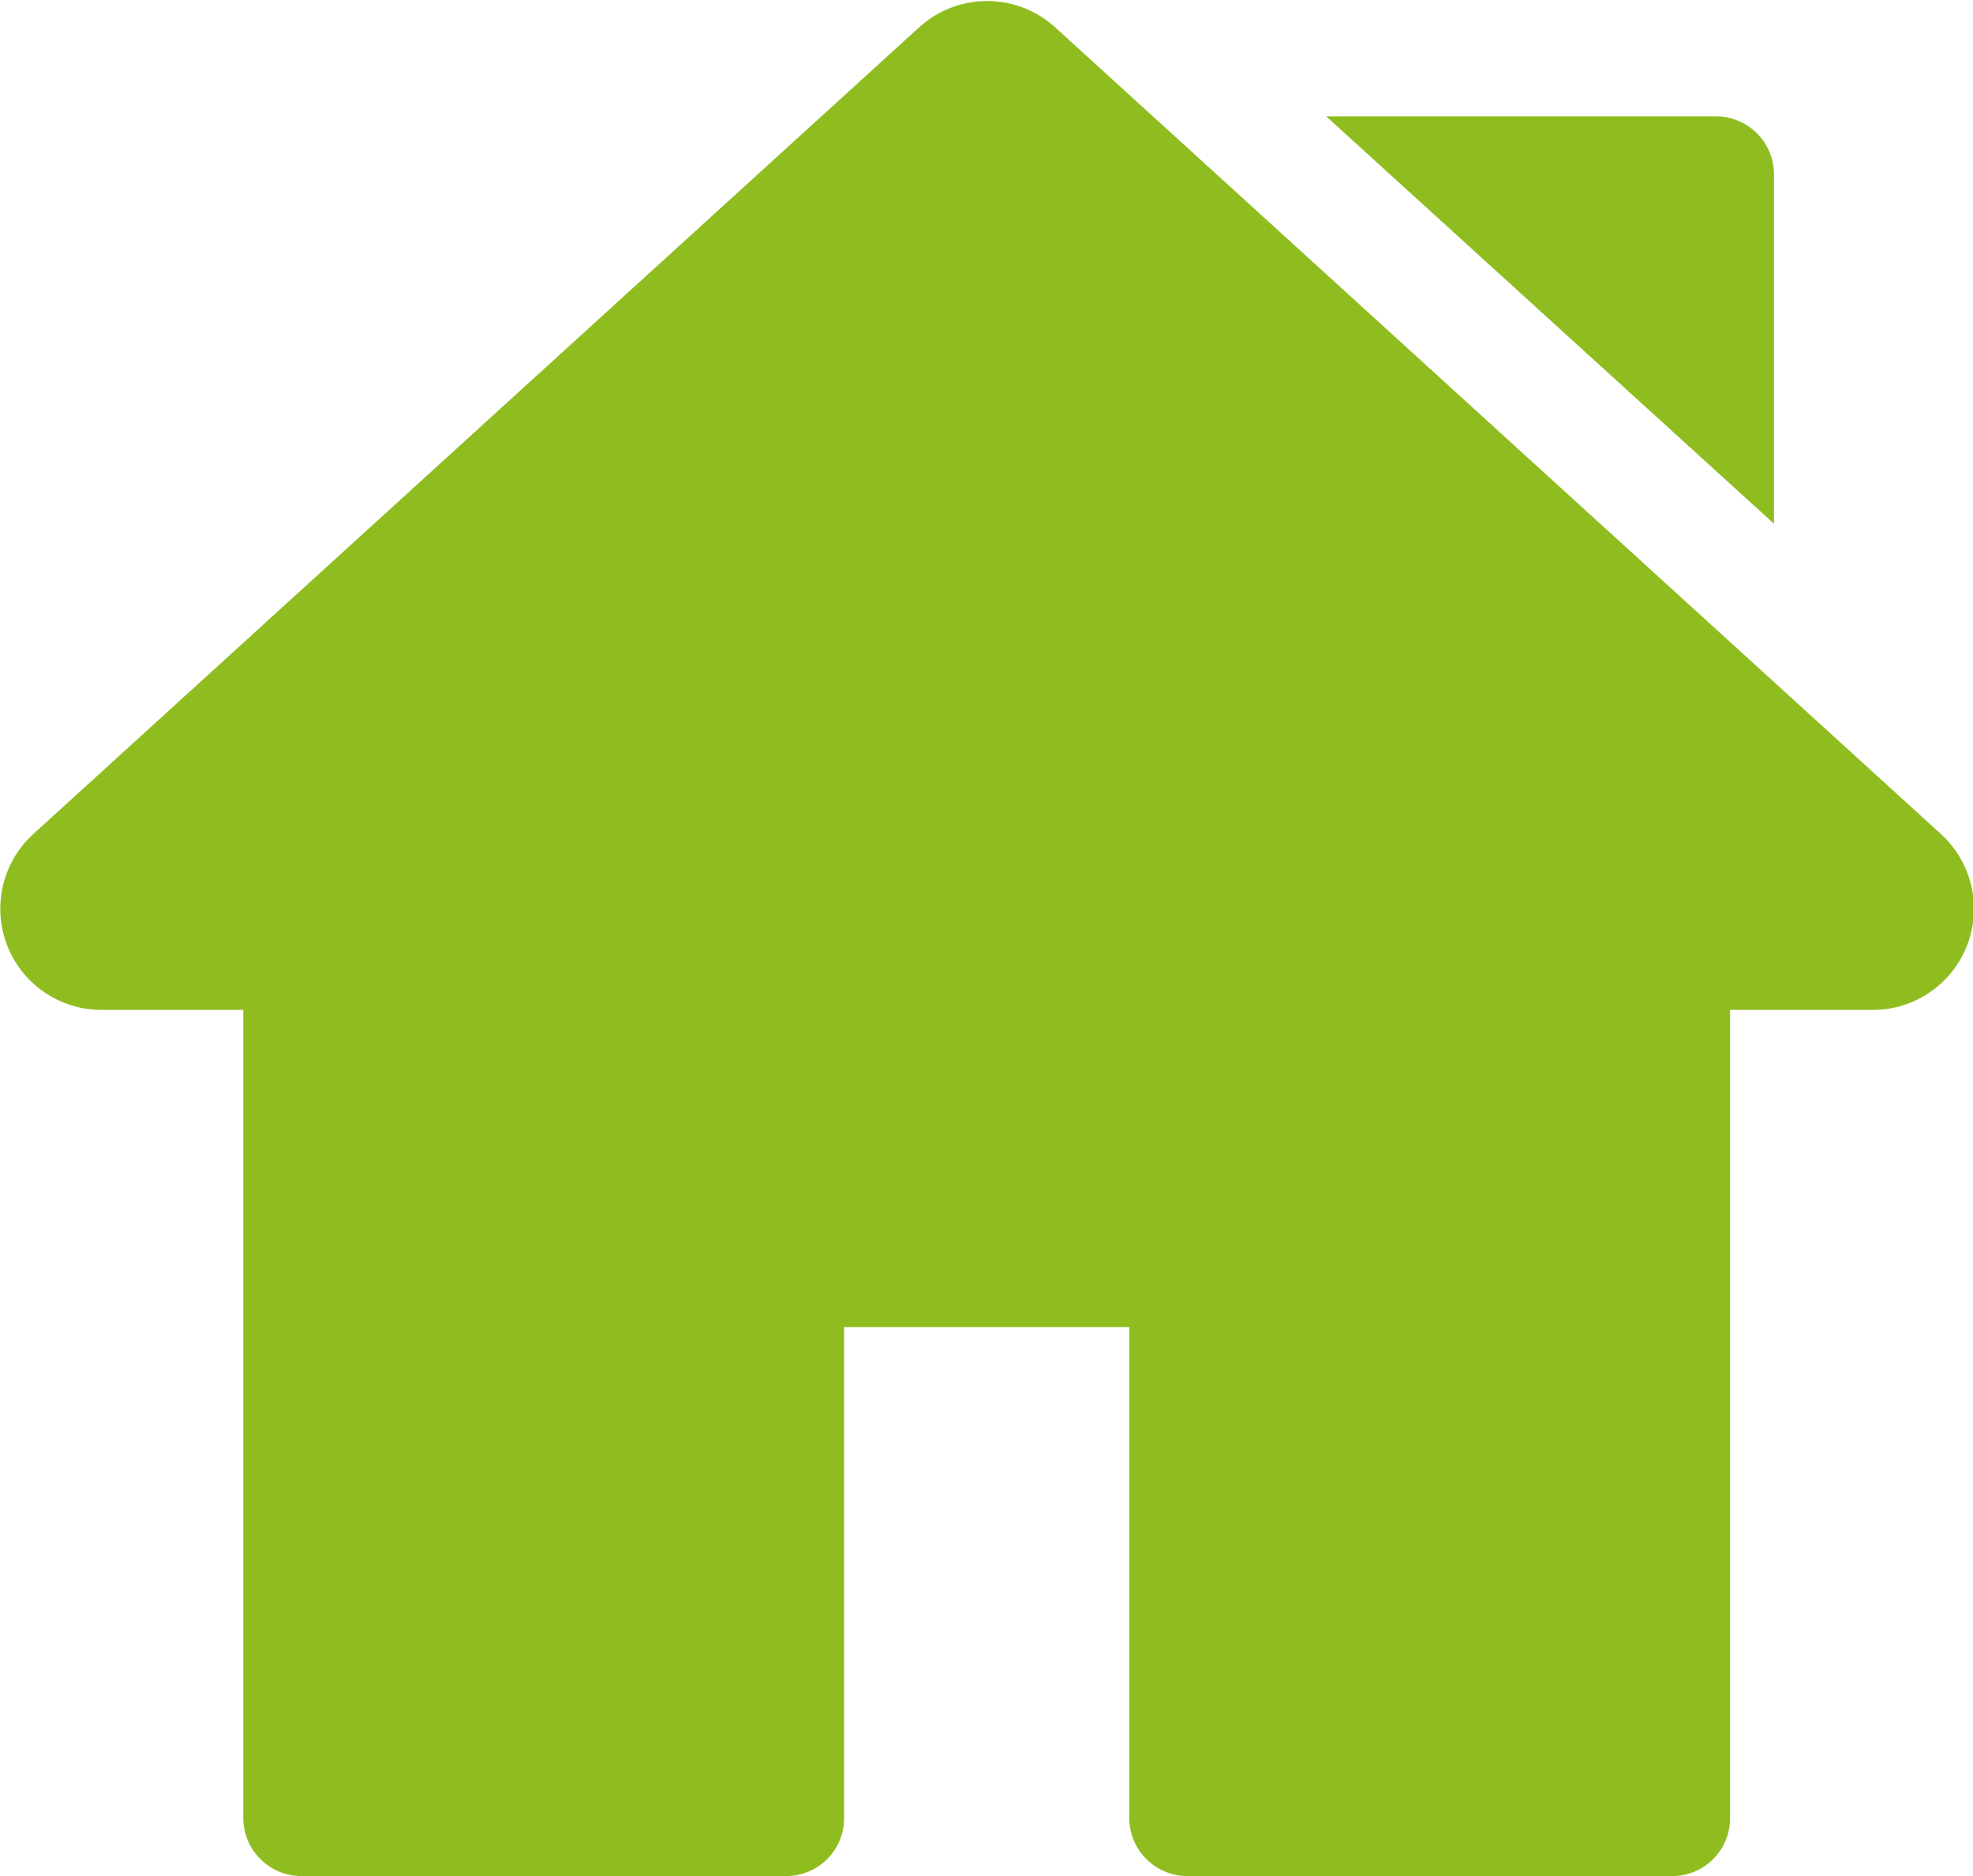
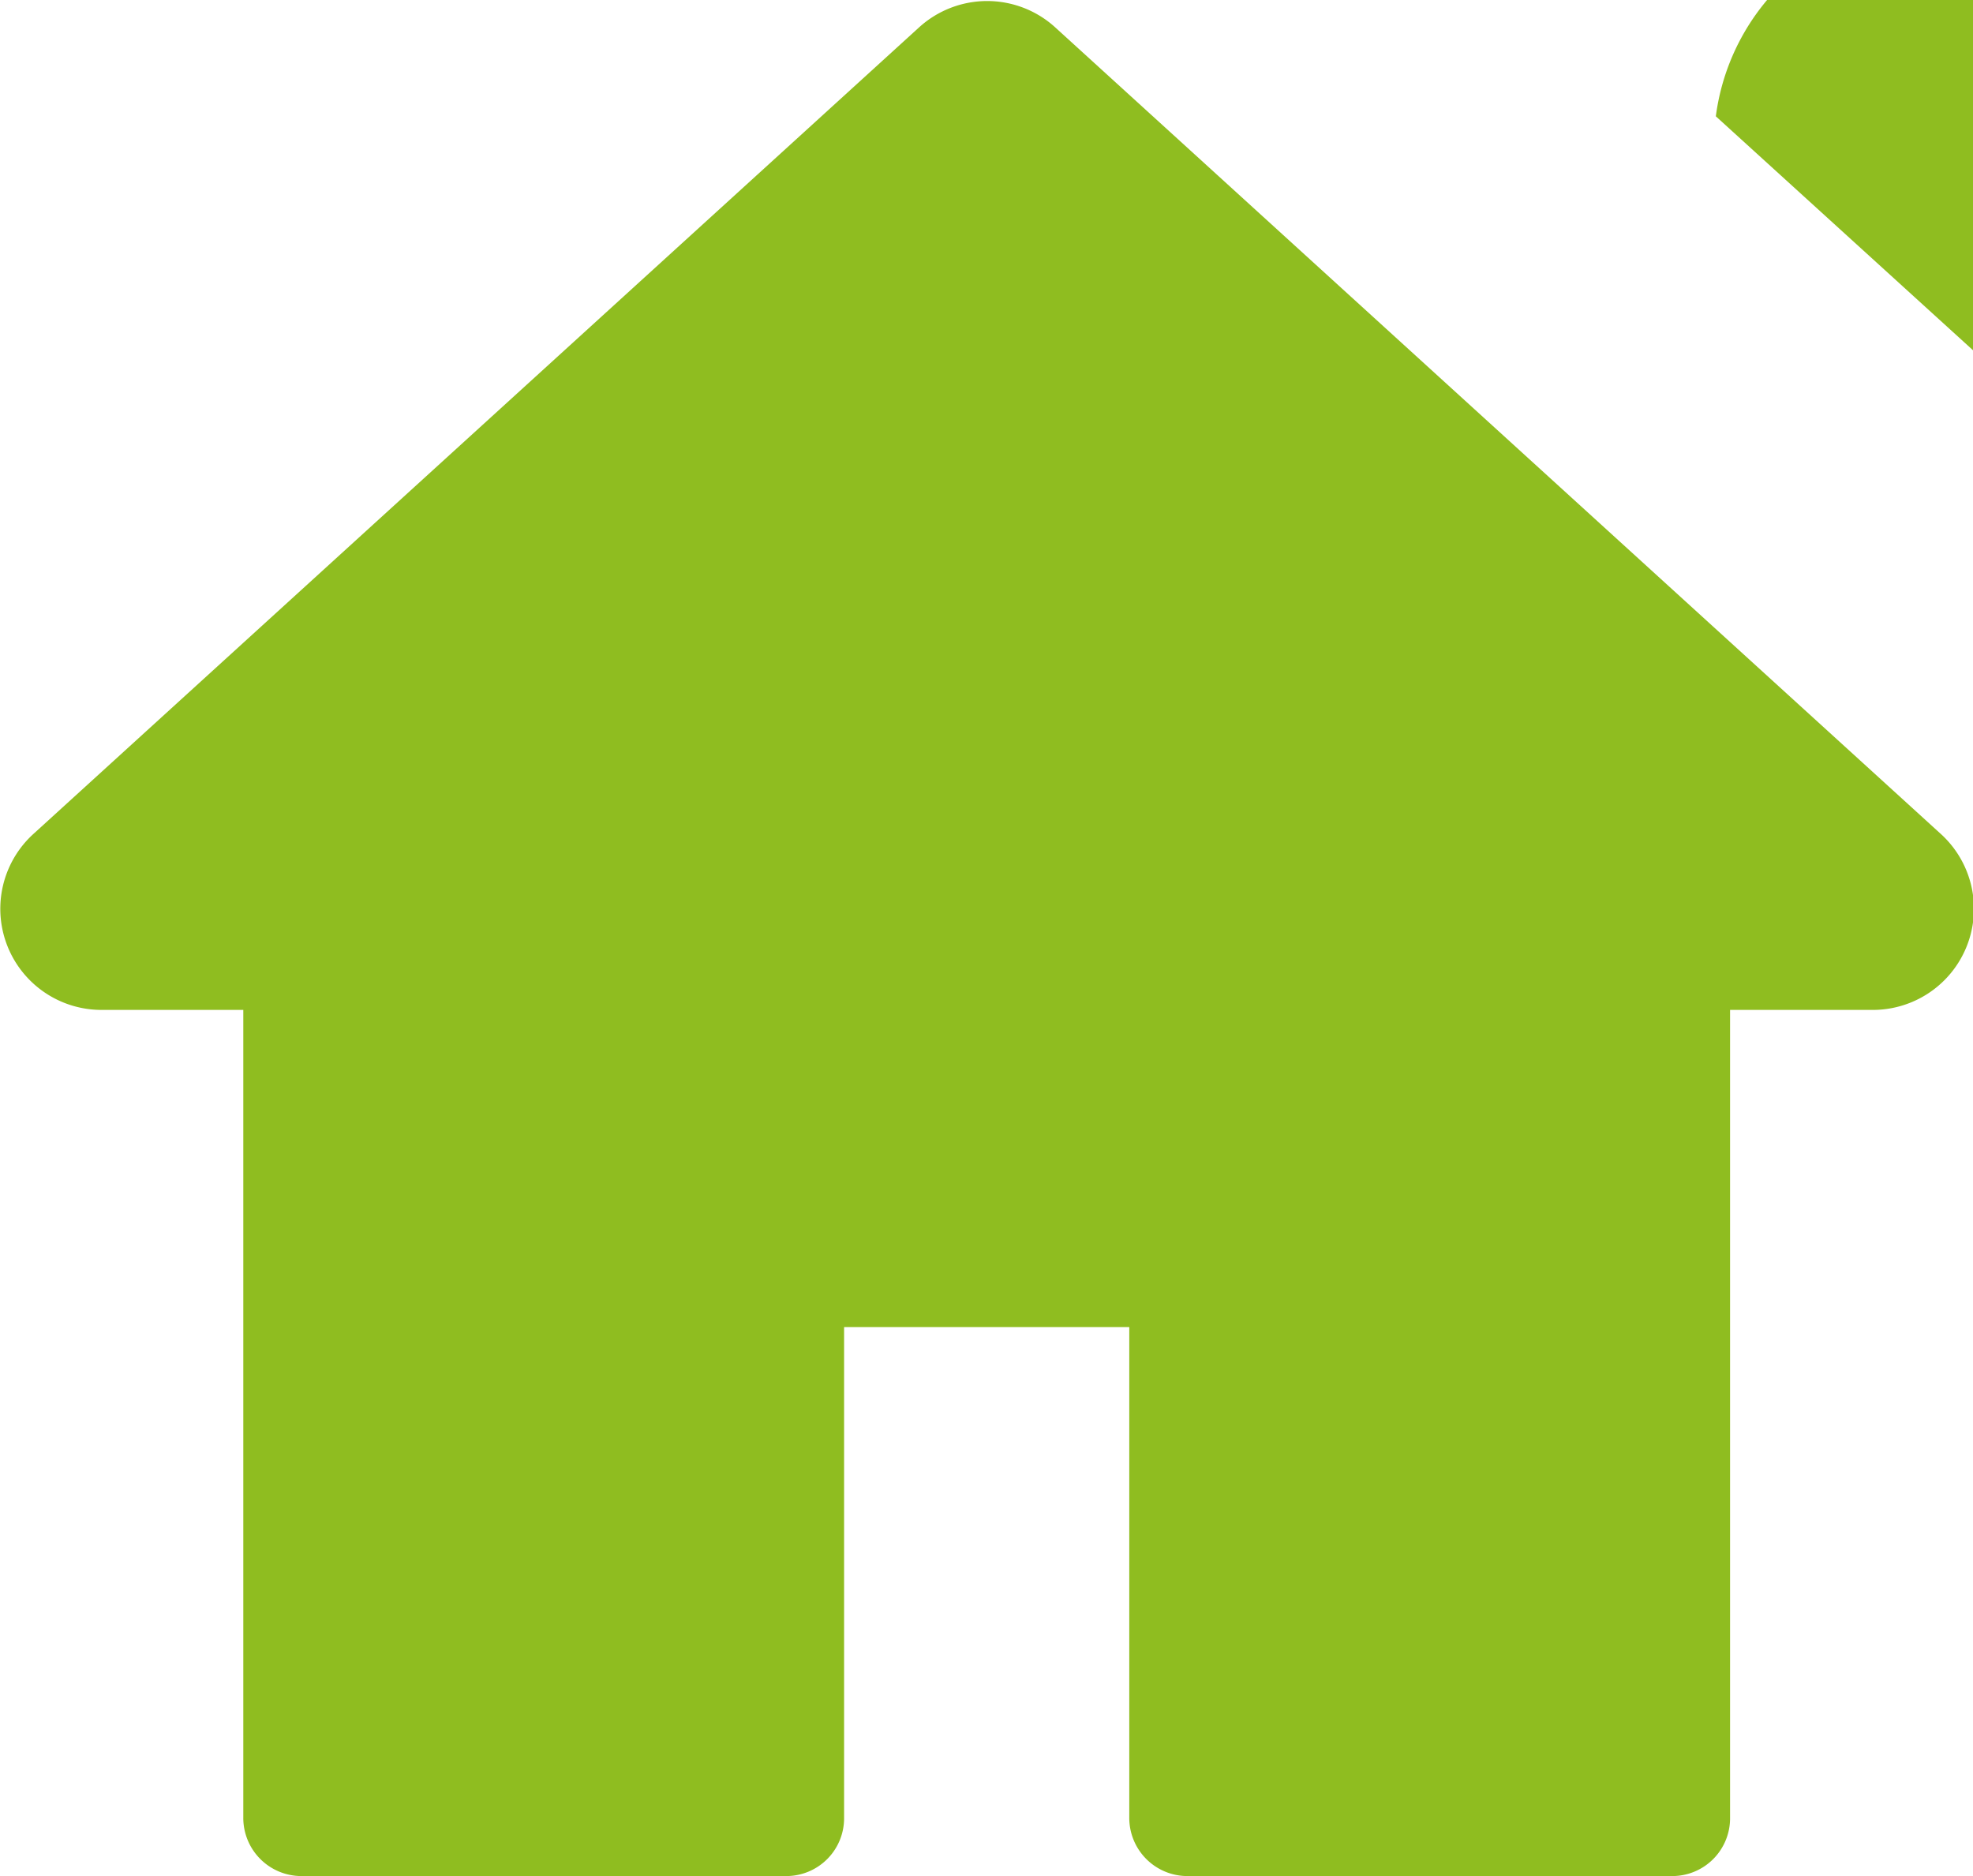
<svg xmlns="http://www.w3.org/2000/svg" width="27.313" height="25.97" viewBox="0 0 27.313 25.97">
  <defs>
    <style>
      .cls-1 {
        fill: #8fbd20;
        fill-rule: evenodd;
      }
    </style>
  </defs>
-   <path id="Vorm_17" data-name="Vorm 17" class="cls-1" d="M137.769,2953.79l-12.254-11.16a1.4,1.4,0,0,0-1.887,0l-12.255,11.16a1.4,1.4,0,0,0,.944,2.44h1.957v11.18a0.805,0.805,0,0,0,.8.81h6.717a0.8,0.8,0,0,0,.8-0.81v-6.79h3.948v6.79a0.805,0.805,0,0,0,.8.81h6.717a0.8,0.8,0,0,0,.8-0.81v-11.18h1.958A1.4,1.4,0,0,0,137.769,2953.79Zm-3.11-9.93h-5.395l6.2,5.64v-4.83A0.805,0.805,0,0,0,134.659,2943.86Z" transform="translate(-110.906 -2942.25)" />
+   <path id="Vorm_17" data-name="Vorm 17" class="cls-1" d="M137.769,2953.79l-12.254-11.16a1.4,1.4,0,0,0-1.887,0l-12.255,11.16a1.4,1.4,0,0,0,.944,2.44h1.957v11.18a0.805,0.805,0,0,0,.8.81h6.717a0.8,0.8,0,0,0,.8-0.81v-6.79h3.948v6.79a0.805,0.805,0,0,0,.8.81h6.717a0.8,0.8,0,0,0,.8-0.81v-11.18h1.958A1.4,1.4,0,0,0,137.769,2953.79Zm-3.11-9.93l6.2,5.64v-4.83A0.805,0.805,0,0,0,134.659,2943.86Z" transform="translate(-110.906 -2942.25)" />
</svg>